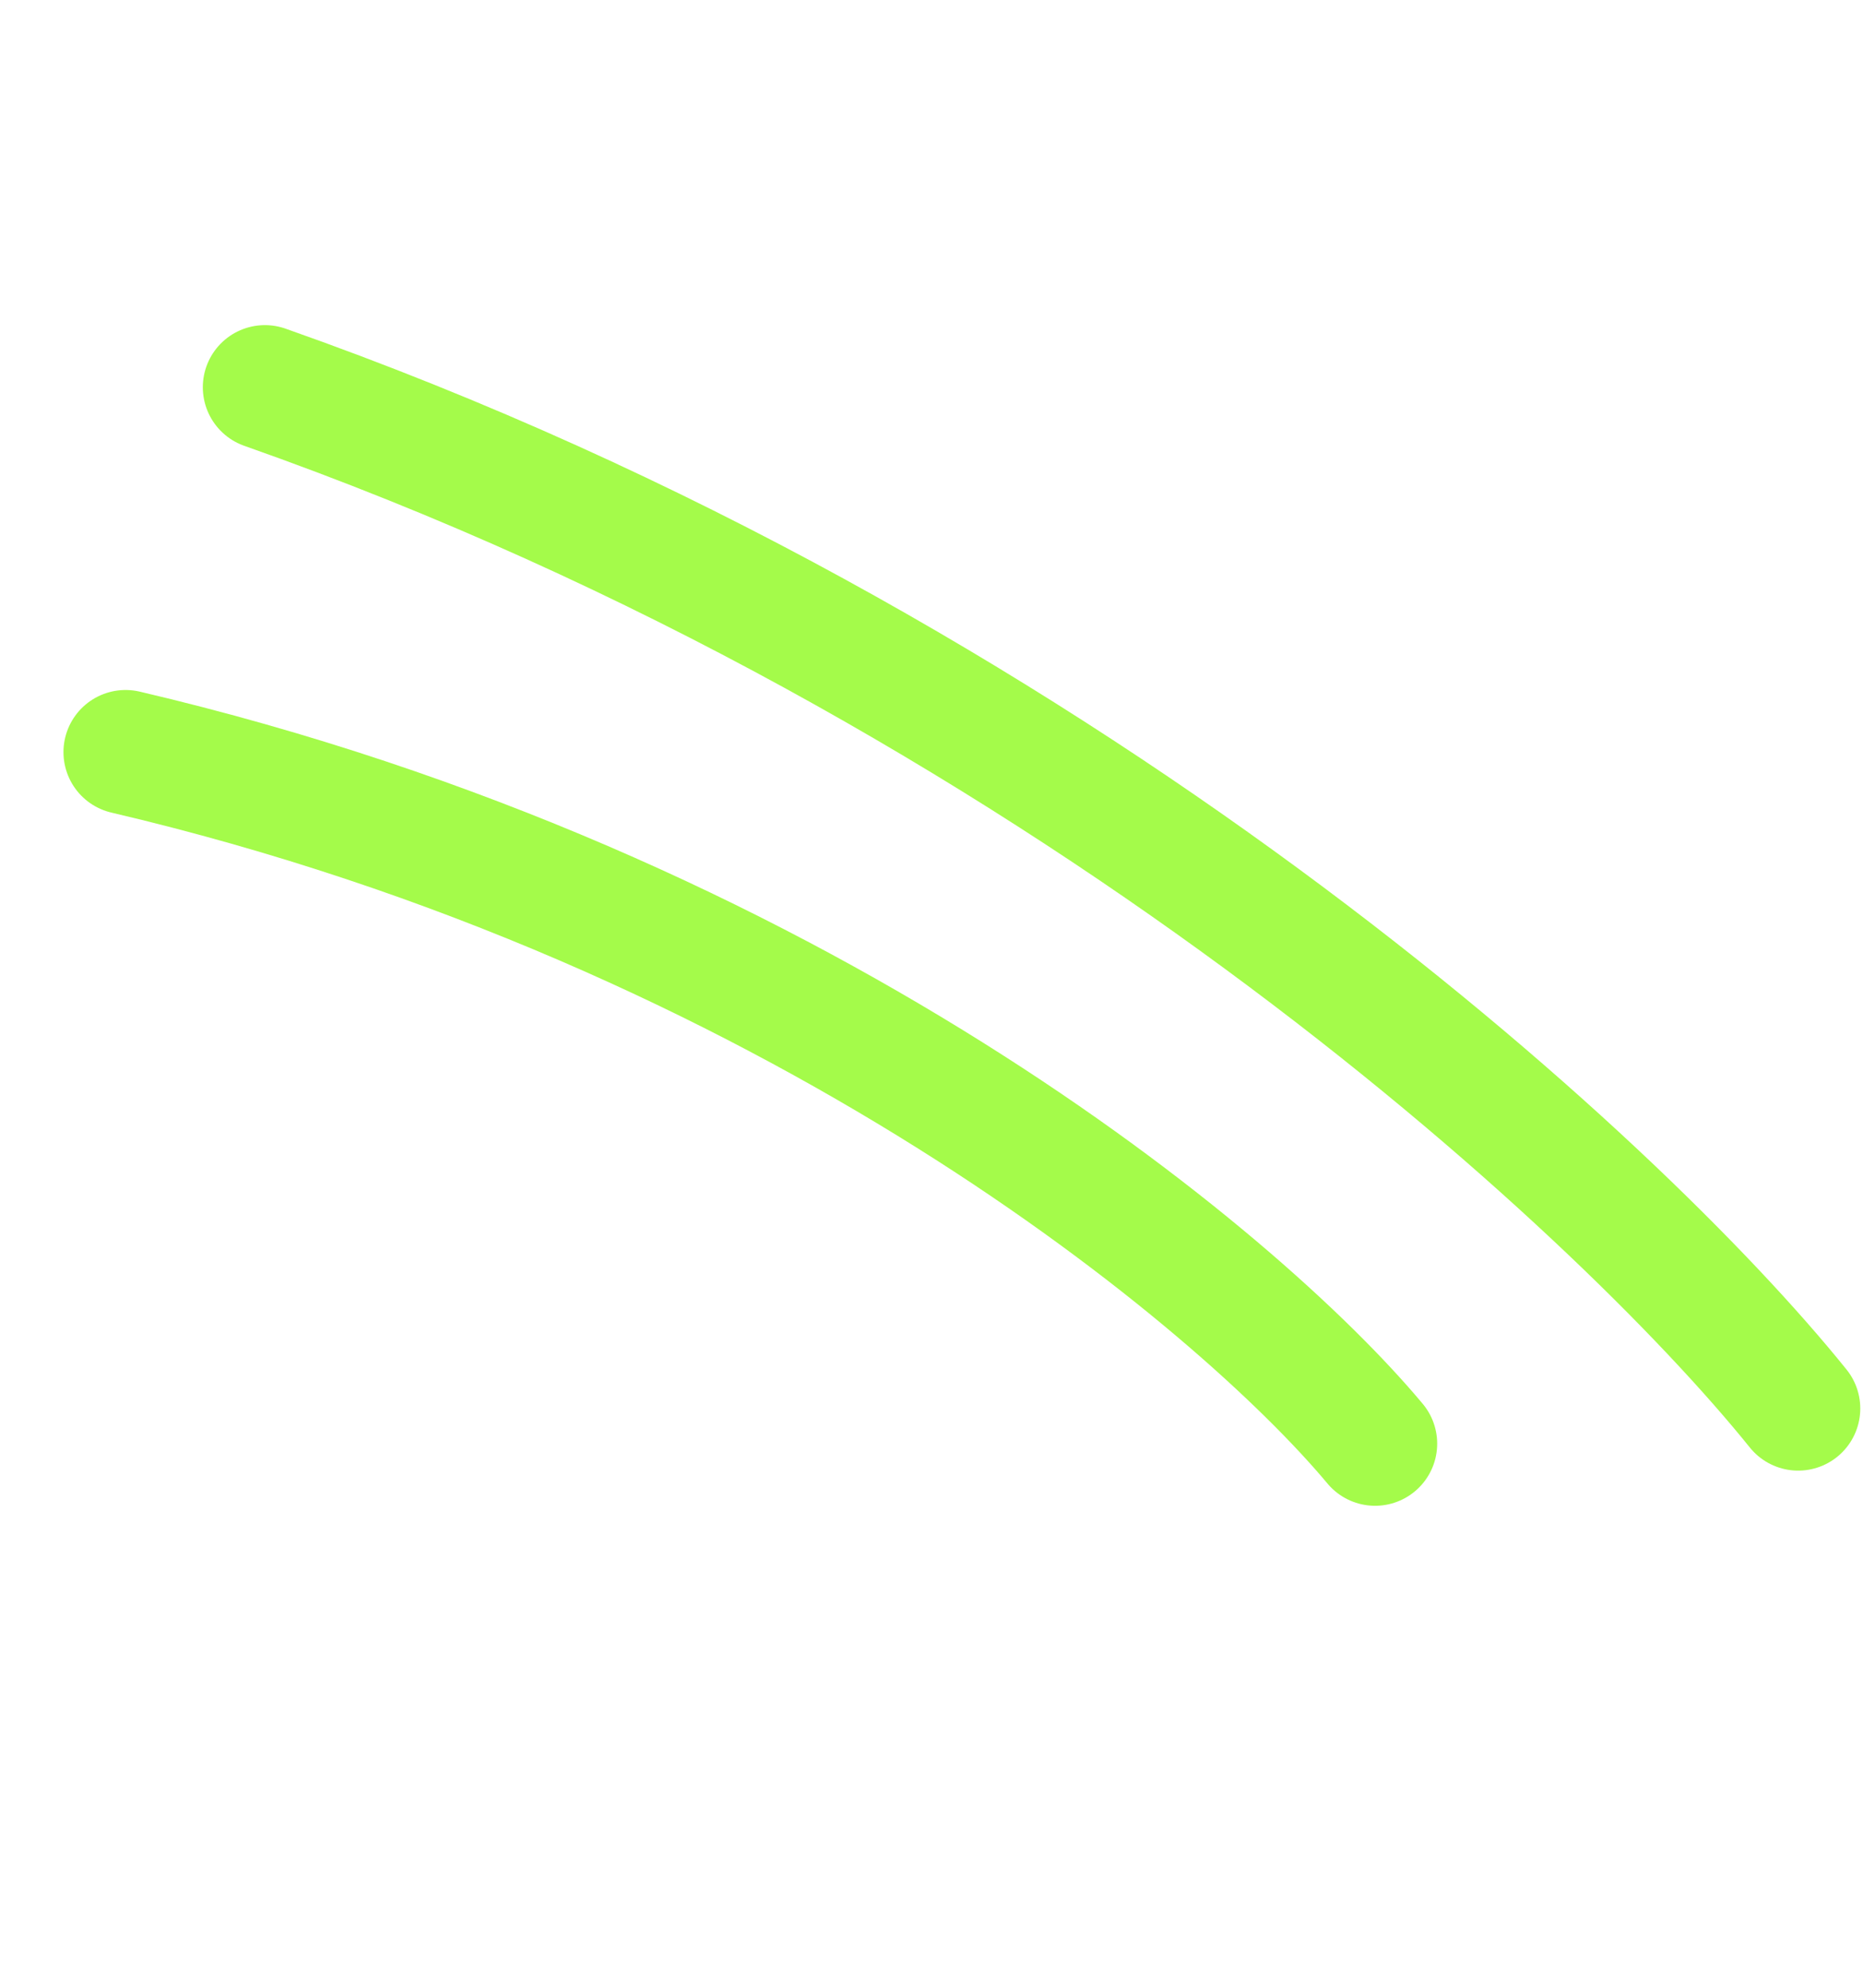
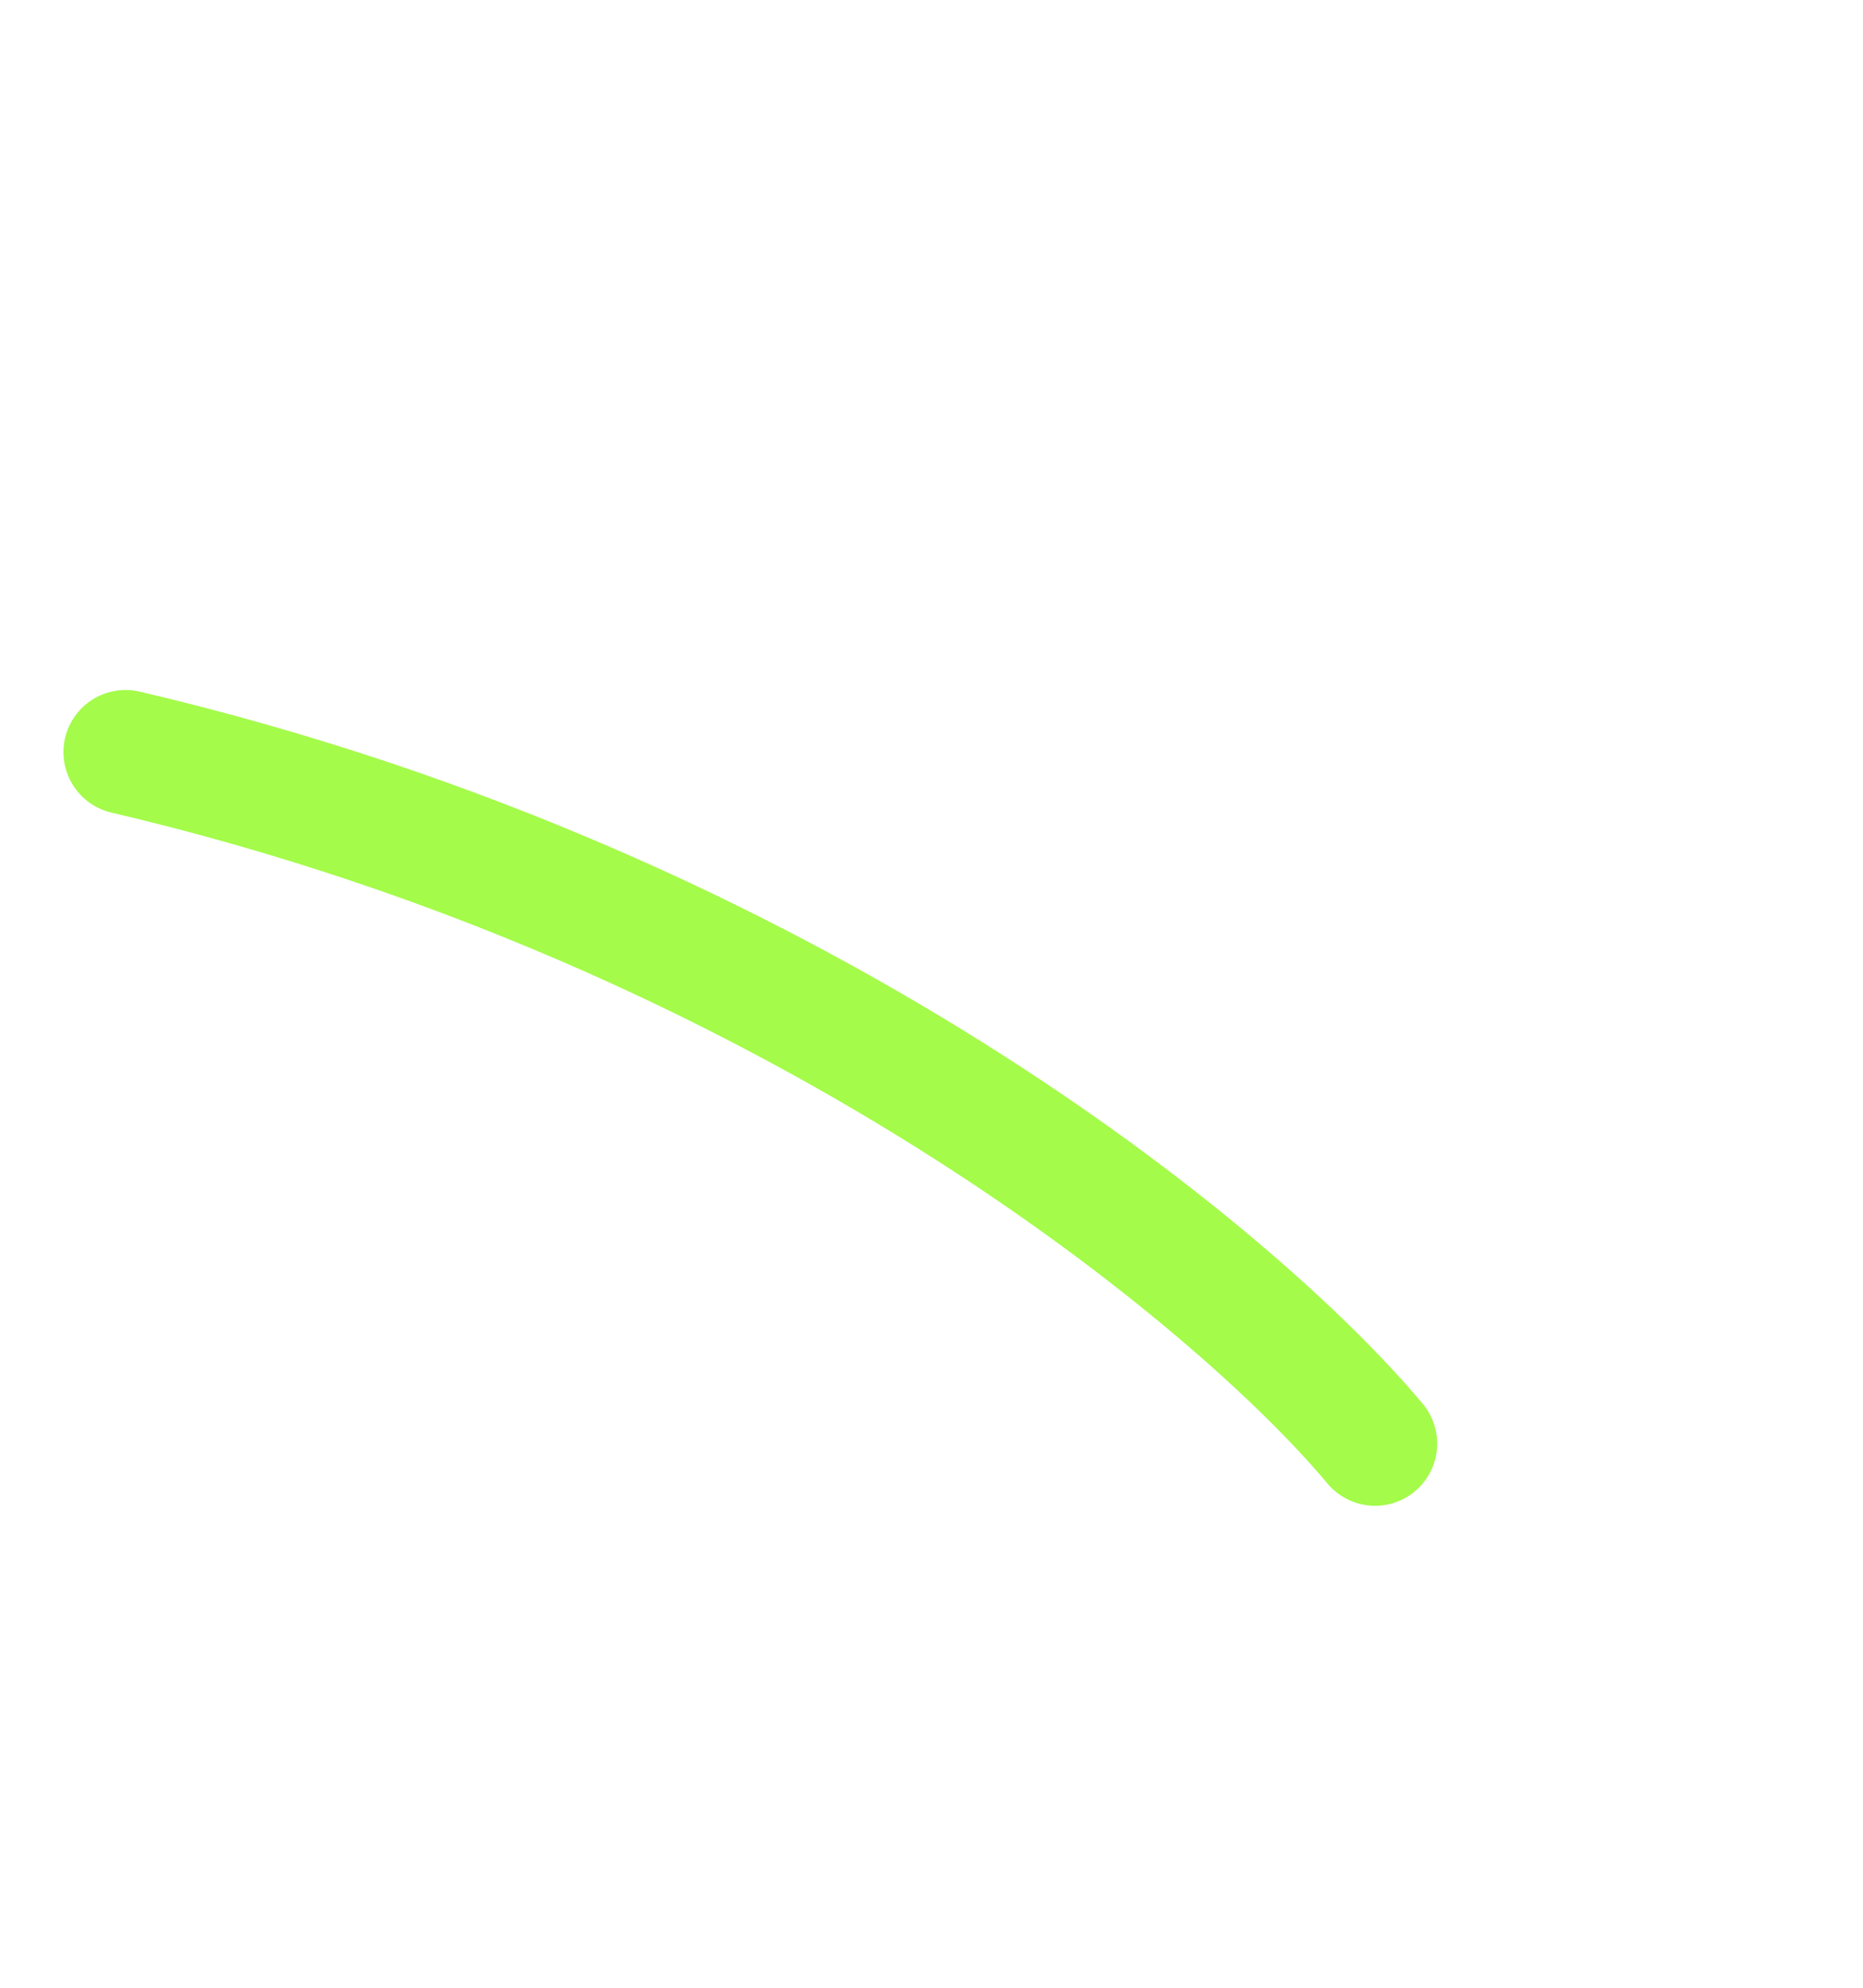
<svg xmlns="http://www.w3.org/2000/svg" width="60" height="64" viewBox="0 0 60 64" fill="none">
-   <path d="M57.912 45.35C52.104 38.139 34.097 21.466 8.532 12.468" stroke="#A4FB4A" stroke-width="4" stroke-linecap="round" />
  <path d="M44.286 46.482C39.843 41.164 25.573 29.266 4.044 24.216" stroke="#A4FB4A" stroke-width="4" stroke-linecap="round" />
</svg>